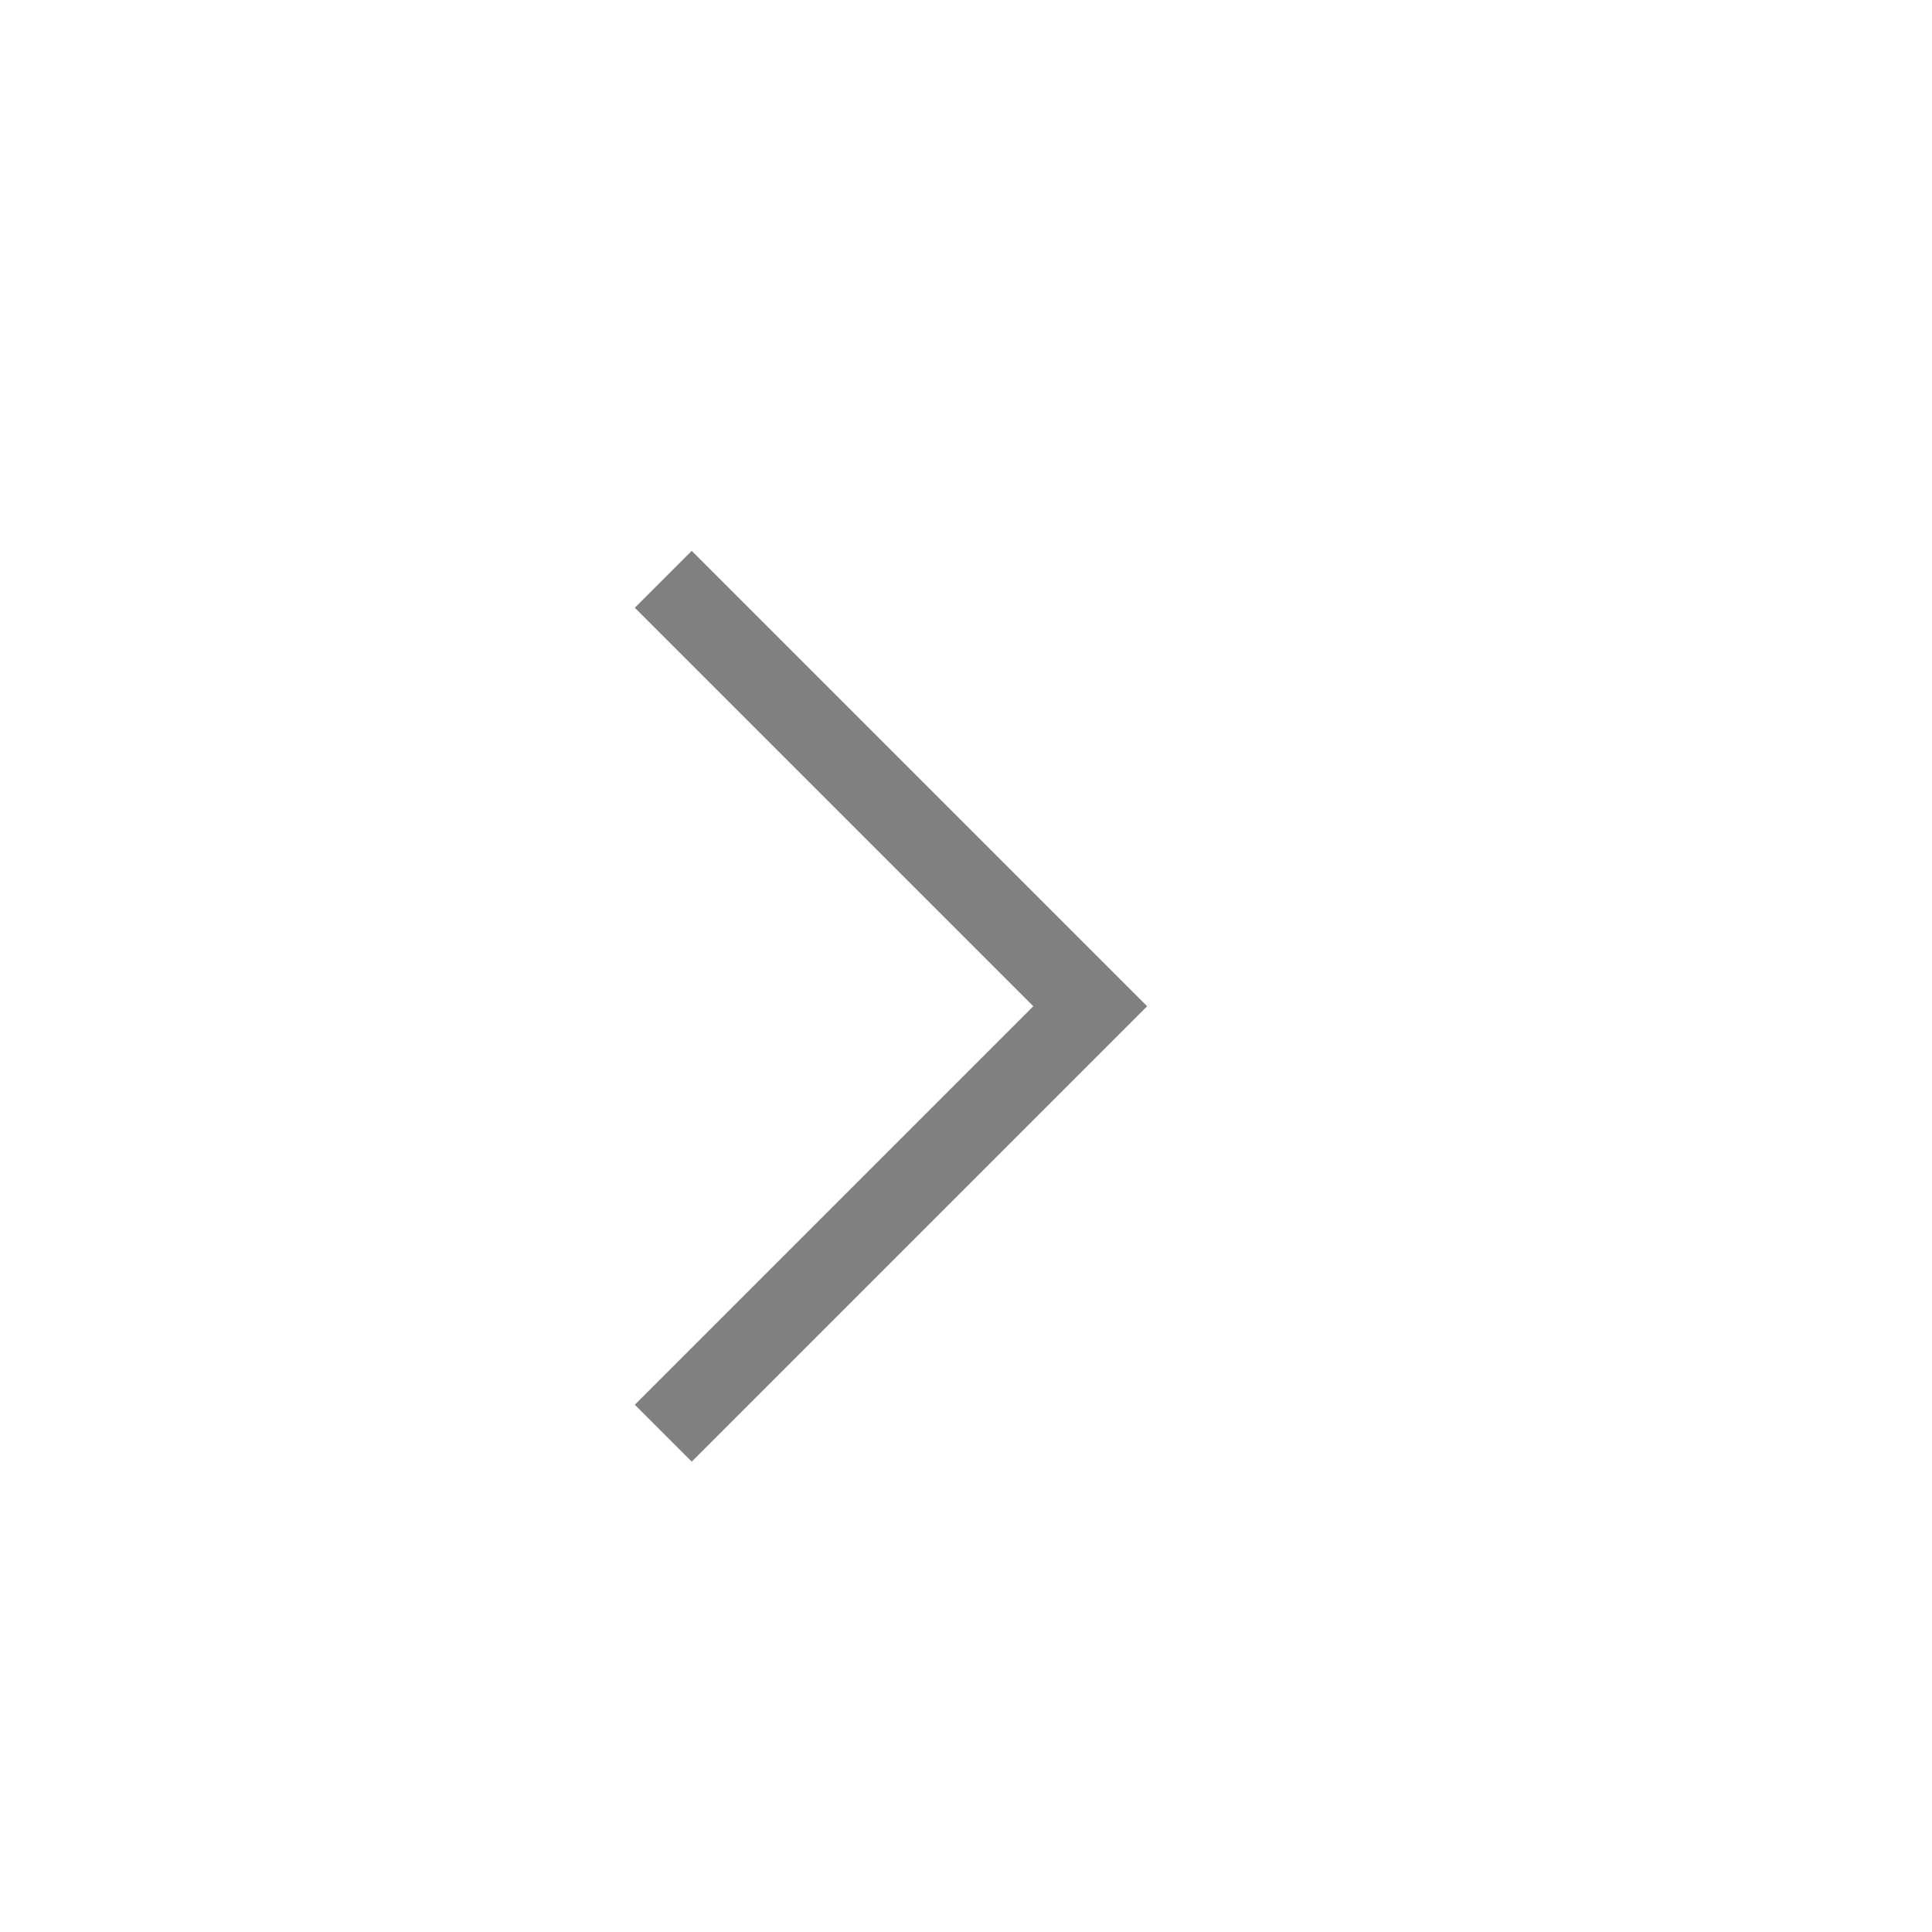
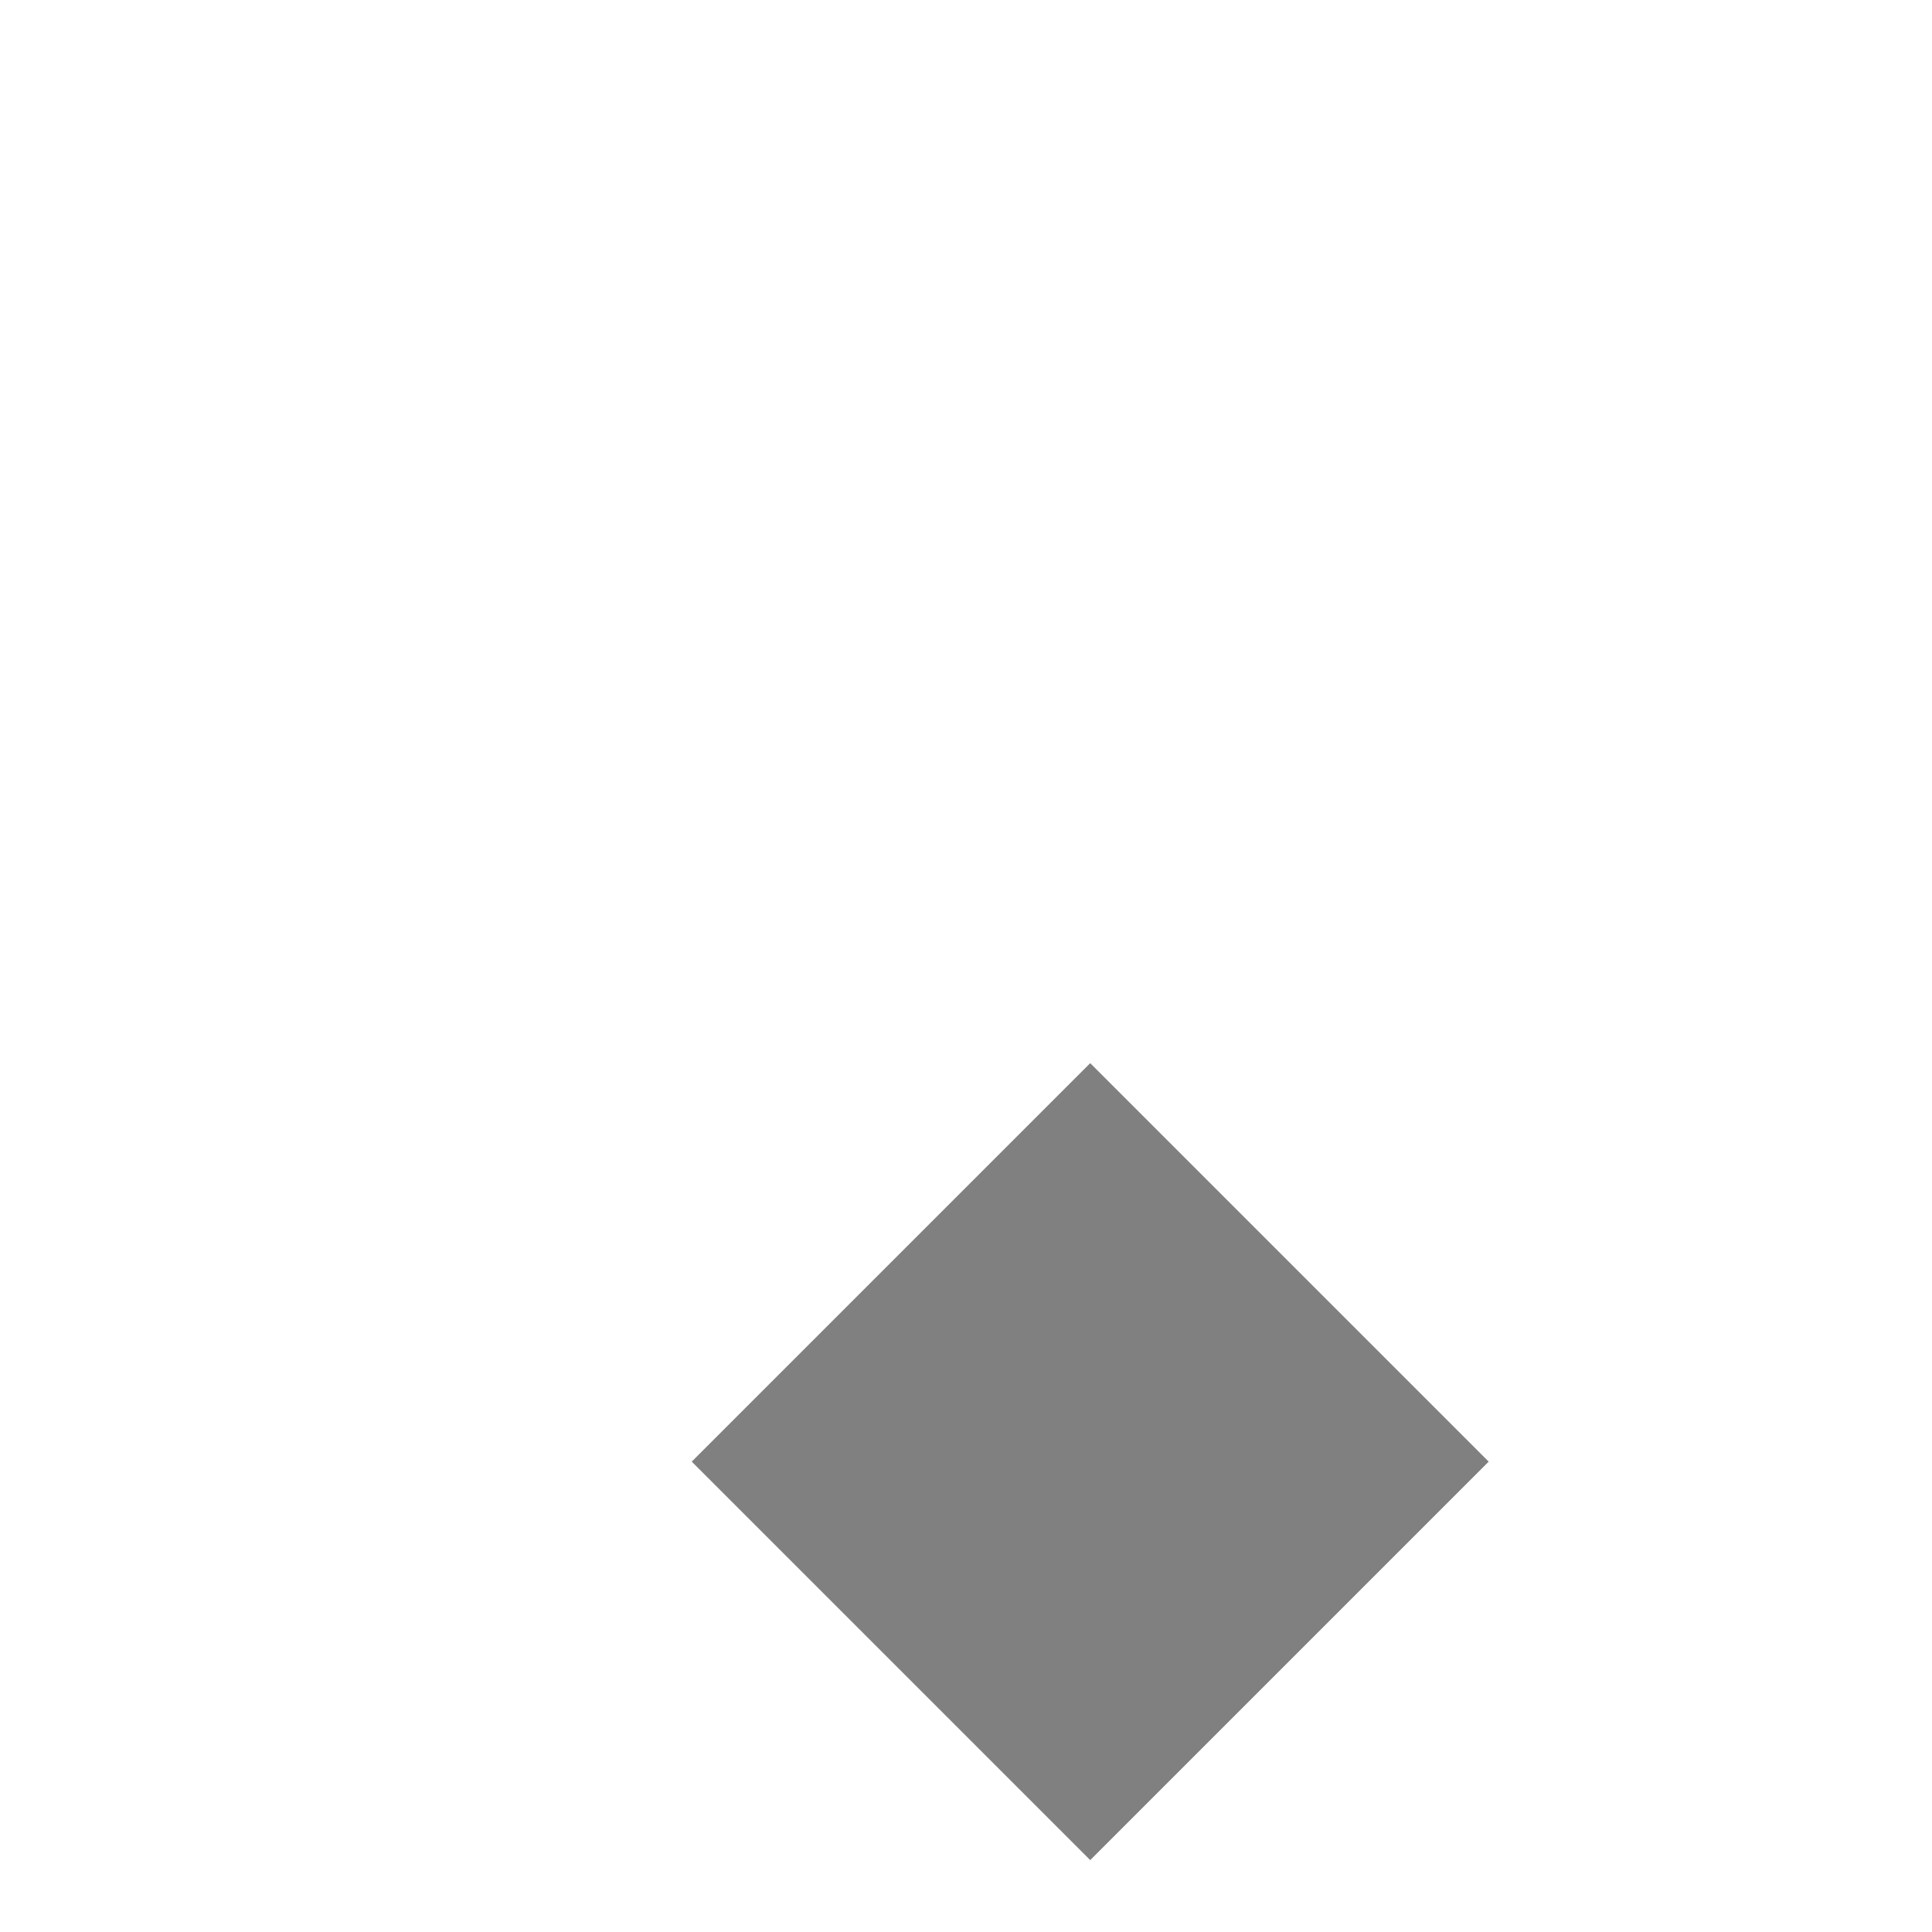
<svg xmlns="http://www.w3.org/2000/svg" aria-hidden="true" focusable="false" width="1em" height="1em" style="-ms-transform: rotate(360deg); -webkit-transform: rotate(360deg); transform: rotate(360deg);" preserveAspectRatio="xMidYMid meet" viewBox="0 0 24 24">
-   <path d="M8.593 18.157L14.25 12.5L8.593 6.843l-.707.707l4.95 4.95l-4.95 4.95l.707.707z" fill="rgb(128, 128, 128)" />
+   <path d="M8.593 18.157L14.25 12.5l-.707.707l4.95 4.95l-4.95 4.95l.707.707z" fill="rgb(128, 128, 128)" />
</svg>